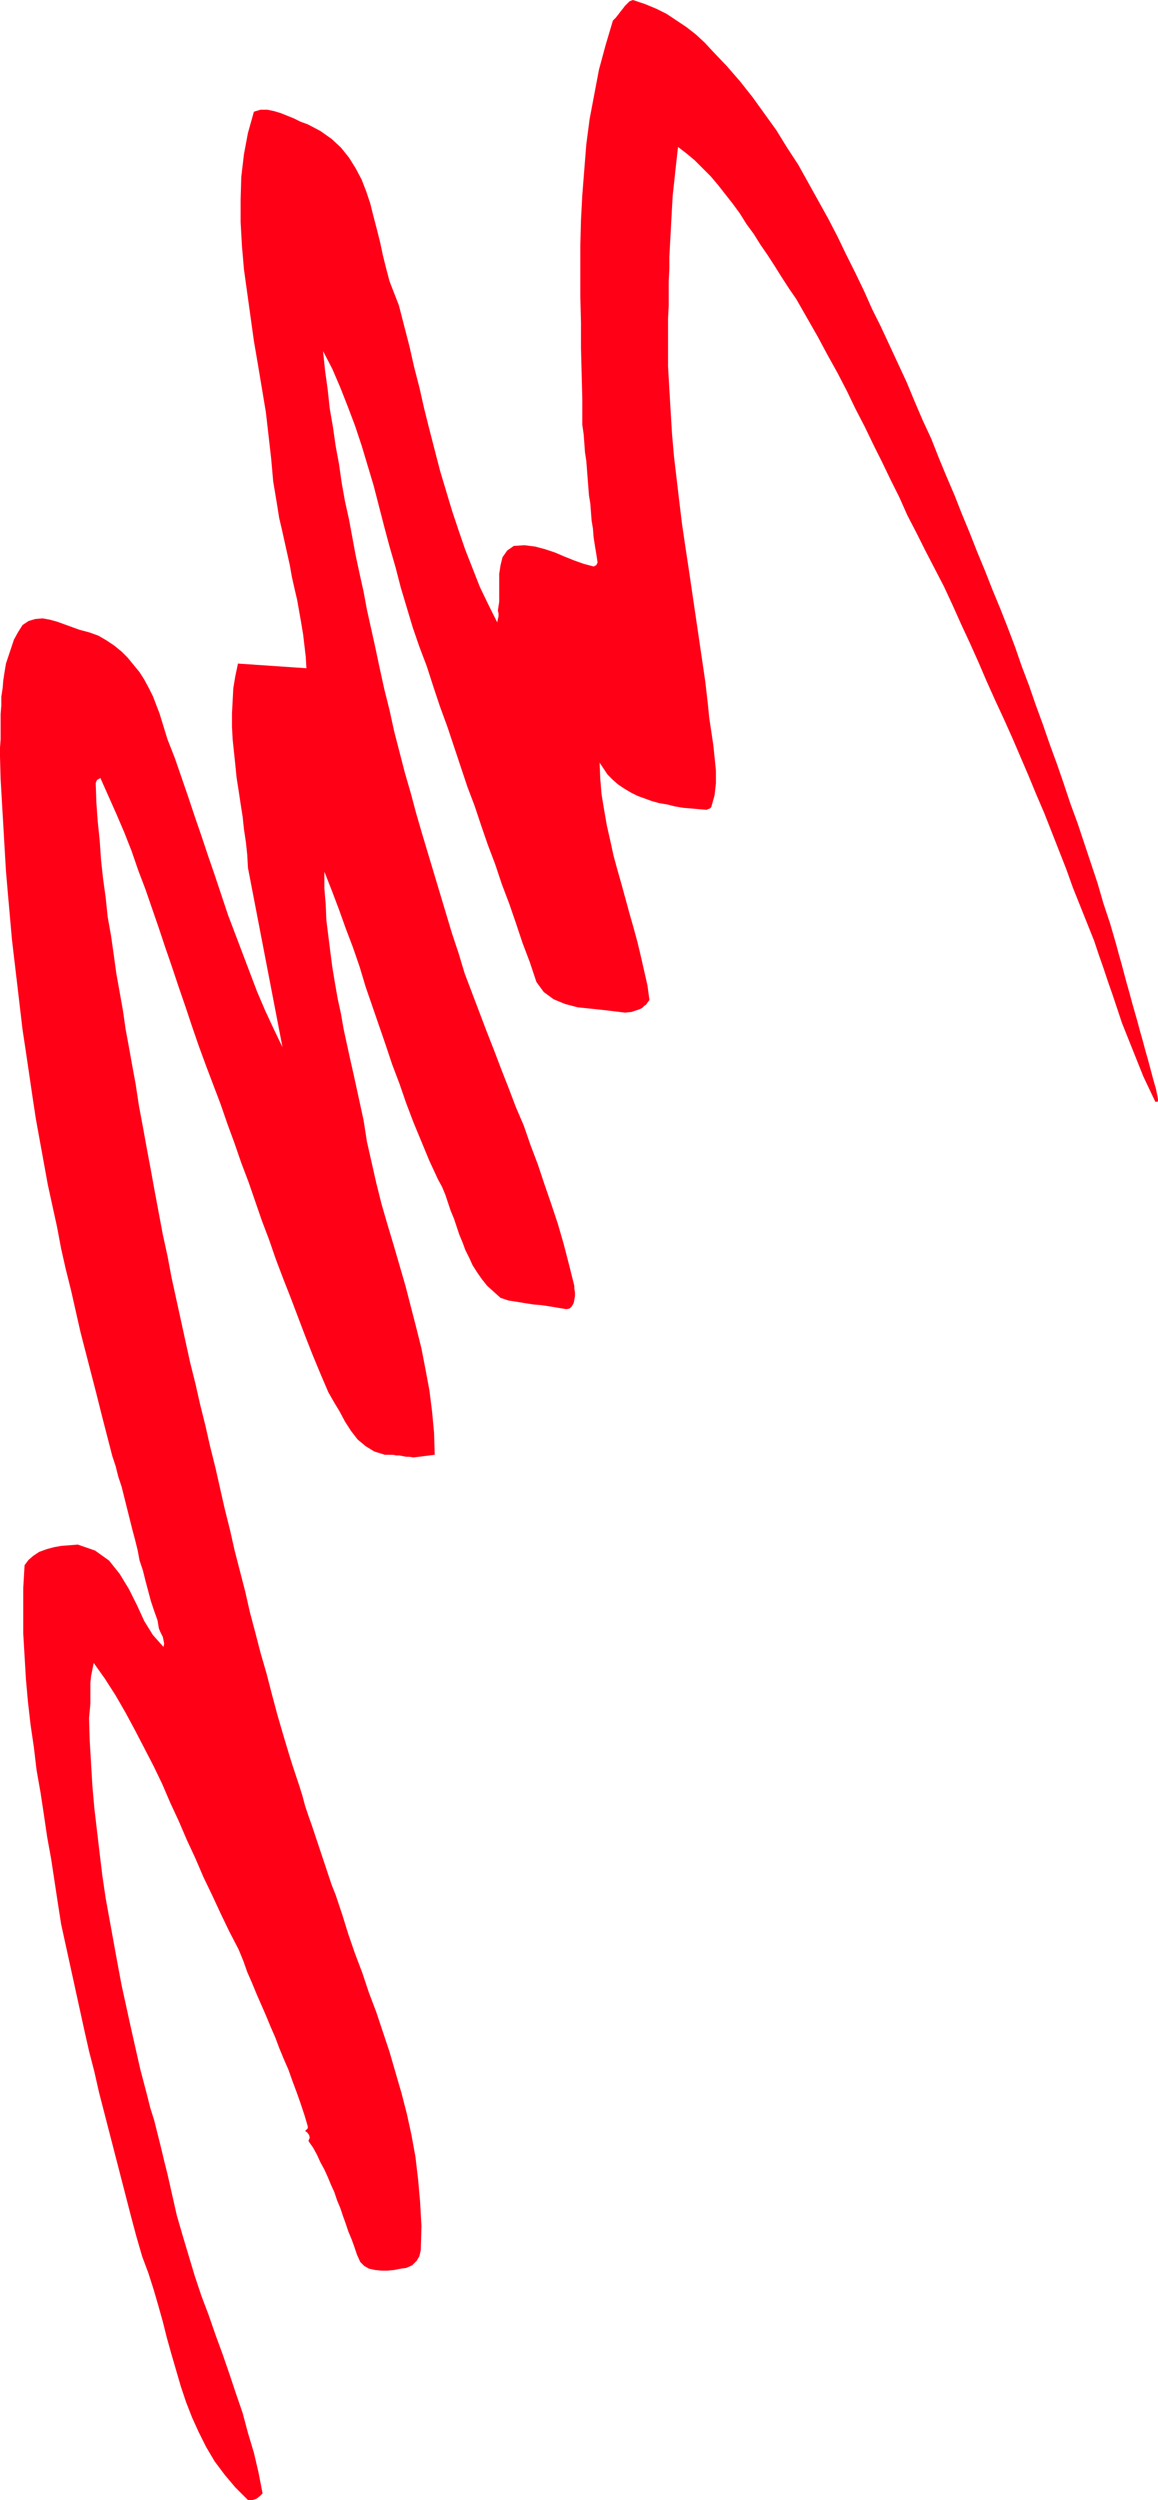
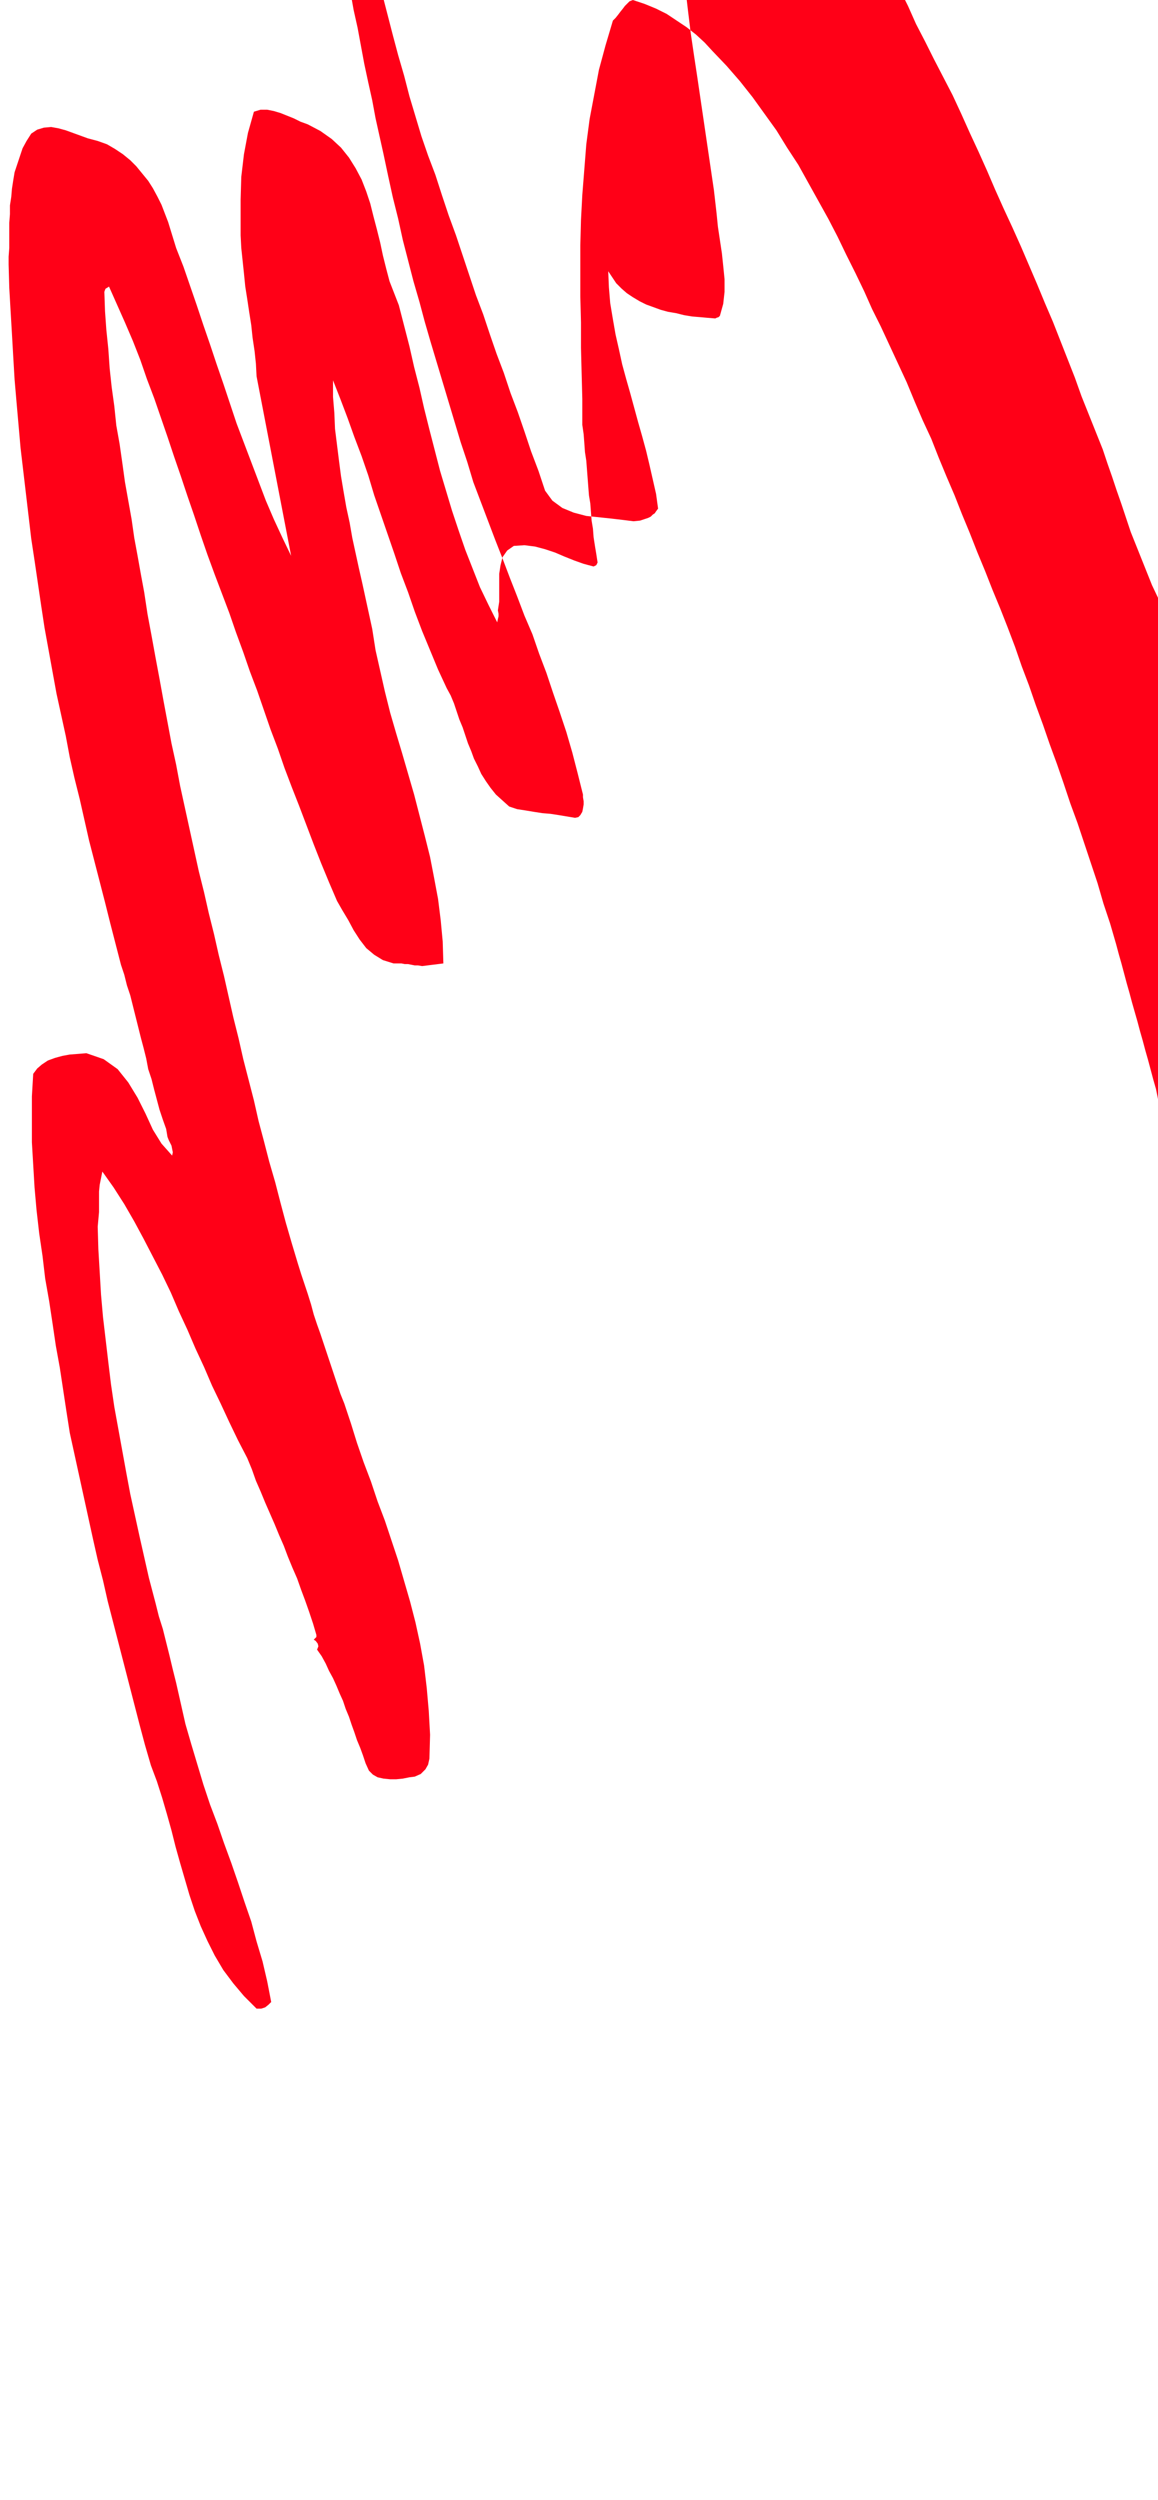
<svg xmlns="http://www.w3.org/2000/svg" fill-rule="evenodd" height="3.76in" preserveAspectRatio="none" stroke-linecap="round" viewBox="0 0 1742 3760" width="1.742in">
  <style>.brush0{fill:#fff}.pen0{stroke:#000;stroke-width:1;stroke-linejoin:round}</style>
-   <path style="stroke:none;fill:#ff0017" d="m1742 1653-3-15-4-14-4-15-4-15-4-14-4-15-4-14-4-15-4-14-4-14-4-15-4-14-4-15-4-15-4-14-4-15-9-31-10-30-9-31-10-30-10-30-10-30-11-30-10-30-10-29-11-30-10-29-11-30-10-29-11-29-10-29-11-29-11-28-12-29-11-28-12-29-11-28-12-29-11-28-12-28-12-29-11-28-13-28-12-28-12-29-13-28-13-28-13-28-13-26-12-27-13-27-14-28-13-27-14-27-15-27-15-27-15-27-17-26-16-26-18-25-18-25-19-24-20-23-21-22-12-13-13-12-14-11-15-10-15-10-16-8-17-7-18-6-5 2-3 3-4 4-3 4-4 5-3 4-4 5-4 4-11 37-10 37-7 37-7 37-5 38-3 38-3 38-2 38-1 38v77l1 39v38l1 39 1 38v39l2 14 1 13 1 14 2 13 1 13 1 13 1 13 1 13 2 12 1 13 1 13 2 12 1 13 2 13 2 12 2 13-1 2-1 2-2 1-2 1-15-4-14-5-15-6-14-6-15-5-15-4-16-2-16 1-10 7-7 10-3 12-2 13v42l-2 13 1 5v4l-1 4-1 5-13-26-13-27-11-28-11-28-10-29-10-30-9-30-9-30-8-31-8-31-8-32-7-31-8-31-7-31-8-31-8-31-7-18-7-18-5-19-5-20-4-19-5-20-5-19-5-20-6-18-7-18-9-17-10-16-12-15-14-13-17-12-19-10-11-4-10-5-10-4-10-4-10-3-10-2h-10l-10 3-9 32-6 32-4 34-1 34v34l2 36 3 35 5 36 5 36 5 36 6 35 6 36 6 36 4 35 4 35 3 34 3 18 3 18 3 19 4 17 4 18 4 18 4 18 3 17 4 18 4 17 3 17 3 17 3 18 2 17 2 17 1 17-103-7-4 19-3 18-1 19-1 19v20l1 19 2 19 2 19 2 20 3 19 3 20 3 19 2 19 3 20 2 19 1 19 52 270-13-27-13-28-12-28-11-29-11-29-11-29-11-29-10-30-10-30-10-29-10-30-10-29-10-30-10-29-10-29-11-28-4-13-4-13-4-13-5-13-5-13-6-12-7-13-7-11-9-11-9-11-9-9-11-9-12-8-12-7-14-5-15-4-11-4-11-4-11-4-11-3-11-2-11 1-10 3-9 6-7 11-6 11-4 12-4 12-4 12-2 12-2 13-1 12-2 13v13l-1 13v38l-1 13v12l1 35 2 35 2 34 2 35 2 34 3 35 3 34 3 34 4 34 4 34 4 34 4 34 5 33 5 34 5 34 5 33 6 33 6 33 6 33 7 32 7 32 6 32 7 31 8 32 7 31 7 31 8 31 8 31 8 31 8 32 8 31 8 31 5 15 4 16 5 15 4 16 4 16 4 16 4 16 4 15 4 16 3 16 5 15 4 16 4 15 4 15 5 15 5 14 1 6 1 6 2 5 2 4 2 4 1 5 1 5-1 5-16-18-13-21-11-24-12-24-14-23-16-20-21-15-26-9-12 1-13 1-11 2-11 3-11 4-9 6-7 6-6 8-2 34v69l2 34 2 34 3 34 4 35 5 34 4 34 6 34 5 33 5 34 6 33 5 33 5 33 5 32 7 32 7 32 7 32 7 32 7 32 7 31 8 31 7 31 8 31 8 31 8 31 8 31 8 31 8 31 8 30 9 31 9 24 8 25 7 24 7 25 6 24 7 25 7 24 7 24 8 24 9 23 10 22 11 22 13 22 15 20 16 19 19 19h7l6-2 5-4 4-4-6-31-7-30-9-30-8-30-10-29-10-30-10-29-11-30-10-29-11-29-10-30-9-30-9-30-9-31-7-31-7-31-5-20-5-21-5-20-5-20-6-19-5-20-5-19-5-19-7-31-7-31-7-32-7-32-6-32-6-33-6-33-6-33-5-34-4-33-4-34-4-34-3-34-2-34-2-34-1-34 1-11 1-11v-31l1-10 2-10 2-10 17 24 16 25 15 26 14 26 14 27 14 27 13 27 12 28 13 28 12 28 13 28 12 28 13 27 13 28 13 27 14 27 7 17 6 17 7 16 7 17 7 16 7 16 7 17 7 16 6 16 7 17 7 16 6 17 6 16 6 17 6 18 5 17v3l-2 2-2 2 3 2 3 4 1 4-2 5 7 10 6 11 5 11 6 11 5 11 5 12 5 11 4 12 5 12 4 12 4 11 4 12 5 12 4 11 4 12 5 11 6 6 7 4 9 2 10 1h9l10-1 10-2 8-1 9-4 7-7 4-7 2-9 1-36-2-36-3-34-4-34-6-33-7-32-8-31-9-31-9-31-10-30-10-30-11-29-10-30-11-29-10-29-9-29-5-15-5-15-6-15-5-15-5-15-5-15-5-15-5-15-5-15-5-14-5-15-4-15-5-16-5-15-5-15-5-16-9-30-9-31-8-30-8-31-9-31-8-31-8-30-7-31-8-31-8-31-7-31-8-32-7-31-7-31-8-32-7-31-8-32-7-31-8-32-7-32-7-32-7-32-7-32-6-32-7-32-6-32-6-32-6-33-6-32-6-33-6-32-5-33-5-27-5-28-5-27-4-28-5-28-5-28-4-29-4-28-5-28-3-29-4-29-3-28-2-29-3-29-2-28-1-29 1-3 1-2 2-1 3-2 12 27 12 27 12 28 11 28 10 29 11 29 10 29 10 29 10 30 10 29 10 30 10 29 10 30 10 29 11 30 11 29 11 29 10 29 11 30 10 29 11 29 10 29 10 29 11 29 10 29 11 29 11 28 11 29 11 29 11 28 12 29 12 28 8 14 9 15 8 15 9 14 10 13 12 10 13 8 16 5h12l5 1h5l5 1 5 1h5l6 1 32-4-1-33-3-32-4-32-6-32-6-31-8-32-8-31-8-31-9-31-9-31-9-30-9-31-8-32-7-31-7-31-5-32-5-23-5-23-5-23-5-22-5-23-5-23-4-23-5-23-4-23-4-24-3-23-3-24-3-24-1-24-2-24v-25l11 28 11 29 10 28 11 29 10 29 9 30 10 29 10 29 10 29 10 30 11 29 10 29 11 29 12 29 12 29 13 28 6 11 5 12 4 12 4 12 5 12 4 12 4 12 5 12 4 11 6 12 5 11 7 11 7 10 8 10 10 9 10 9 12 4 13 2 12 2 13 2 12 1 13 2 12 2 12 2 5-1 3-3 3-5 1-5 1-6v-5l-1-6v-4l-8-32-8-31-9-31-10-30-10-29-10-30-11-29-10-29-12-28-11-29-11-28-11-29-11-28-11-29-11-29-11-29-9-30-10-30-9-30-9-30-9-30-9-30-9-30-9-31-8-30-9-31-8-31-8-31-7-32-8-32-7-32-7-33-6-27-6-27-5-27-6-27-6-28-5-27-5-27-6-27-5-28-4-28-5-27-4-28-5-29-3-28-4-29-3-29 14 27 12 28 11 28 11 29 10 30 9 30 9 30 8 31 8 31 8 30 9 31 8 31 9 30 9 30 10 29 11 29 10 31 10 30 11 30 10 30 10 30 10 30 11 29 10 30 10 29 11 29 10 30 11 29 10 29 10 30 11 29 10 30 11 15 15 11 17 7 19 5 19 2 19 2 17 2 16 2 10-1 6-2 6-2 4-2 3-3 3-2 2-3 3-4-3-22-5-22-5-22-5-21-6-22-6-21-6-22-6-22-6-21-6-22-5-23-5-22-4-23-4-24-2-24-1-24 6 9 6 9 8 8 8 7 9 6 10 6 10 5 11 4 11 4 11 3 12 2 12 3 12 2 12 1 11 1 12 1 2-1 3-1 1-1 1-1 5-18 2-18v-19l-2-20-2-19-3-20-3-20-2-20-4-35-5-34-5-34-5-34-5-34-5-34-5-33-5-34-4-33-4-34-4-34-3-34-2-33-2-34-2-35v-72l1-19v-37l1-19v-18l1-19 1-18 1-19 1-18 1-18 2-18 2-19 2-18 2-18 13 10 12 10 12 12 12 12 11 13 11 14 11 14 11 15 10 16 11 15 10 16 11 16 11 17 10 16 11 17 11 16 16 28 16 28 15 28 15 27 14 27 13 27 14 27 13 27 13 26 13 27 13 26 12 27 14 27 13 26 14 27 14 27 13 28 13 29 13 28 13 29 12 28 13 29 13 28 13 29 12 28 12 28 12 29 12 28 11 28 11 28 11 28 10 28 8 20 8 20 8 20 8 20 7 21 7 20 7 21 7 20 7 21 7 21 8 20 8 20 8 20 8 20 9 19 9 19h3l1-1v-3z" />
+   <path style="stroke:none;fill:#ff0017" d="m1742 1653-3-15-4-14-4-15-4-15-4-14-4-15-4-14-4-15-4-14-4-14-4-15-4-14-4-15-4-15-4-14-4-15-9-31-10-30-9-31-10-30-10-30-10-30-11-30-10-30-10-29-11-30-10-29-11-30-10-29-11-29-10-29-11-29-11-28-12-29-11-28-12-29-11-28-12-29-11-28-12-28-12-29-11-28-13-28-12-28-12-29-13-28-13-28-13-28-13-26-12-27-13-27-14-28-13-27-14-27-15-27-15-27-15-27-17-26-16-26-18-25-18-25-19-24-20-23-21-22-12-13-13-12-14-11-15-10-15-10-16-8-17-7-18-6-5 2-3 3-4 4-3 4-4 5-3 4-4 5-4 4-11 37-10 37-7 37-7 37-5 38-3 38-3 38-2 38-1 38v77l1 39v38l1 39 1 38v39l2 14 1 13 1 14 2 13 1 13 1 13 1 13 1 13 2 12 1 13 1 13 2 12 1 13 2 13 2 12 2 13-1 2-1 2-2 1-2 1-15-4-14-5-15-6-14-6-15-5-15-4-16-2-16 1-10 7-7 10-3 12-2 13v42l-2 13 1 5v4l-1 4-1 5-13-26-13-27-11-28-11-28-10-29-10-30-9-30-9-30-8-31-8-31-8-32-7-31-8-31-7-31-8-31-8-31-7-18-7-18-5-19-5-20-4-19-5-20-5-19-5-20-6-18-7-18-9-17-10-16-12-15-14-13-17-12-19-10-11-4-10-5-10-4-10-4-10-3-10-2h-10l-10 3-9 32-6 32-4 34-1 34v34v20l1 19 2 19 2 19 2 20 3 19 3 20 3 19 2 19 3 20 2 19 1 19 52 270-13-27-13-28-12-28-11-29-11-29-11-29-11-29-10-30-10-30-10-29-10-30-10-29-10-30-10-29-10-29-11-28-4-13-4-13-4-13-5-13-5-13-6-12-7-13-7-11-9-11-9-11-9-9-11-9-12-8-12-7-14-5-15-4-11-4-11-4-11-4-11-3-11-2-11 1-10 3-9 6-7 11-6 11-4 12-4 12-4 12-2 12-2 13-1 12-2 13v13l-1 13v38l-1 13v12l1 35 2 35 2 34 2 35 2 34 3 35 3 34 3 34 4 34 4 34 4 34 4 34 5 33 5 34 5 34 5 33 6 33 6 33 6 33 7 32 7 32 6 32 7 31 8 32 7 31 7 31 8 31 8 31 8 31 8 32 8 31 8 31 5 15 4 16 5 15 4 16 4 16 4 16 4 16 4 15 4 16 3 16 5 15 4 16 4 15 4 15 5 15 5 14 1 6 1 6 2 5 2 4 2 4 1 5 1 5-1 5-16-18-13-21-11-24-12-24-14-23-16-20-21-15-26-9-12 1-13 1-11 2-11 3-11 4-9 6-7 6-6 8-2 34v69l2 34 2 34 3 34 4 35 5 34 4 34 6 34 5 33 5 34 6 33 5 33 5 33 5 32 7 32 7 32 7 32 7 32 7 32 7 31 8 31 7 31 8 31 8 31 8 31 8 31 8 31 8 31 8 30 9 31 9 24 8 25 7 24 7 25 6 24 7 25 7 24 7 24 8 24 9 23 10 22 11 22 13 22 15 20 16 19 19 19h7l6-2 5-4 4-4-6-31-7-30-9-30-8-30-10-29-10-30-10-29-11-30-10-29-11-29-10-30-9-30-9-30-9-31-7-31-7-31-5-20-5-21-5-20-5-20-6-19-5-20-5-19-5-19-7-31-7-31-7-32-7-32-6-32-6-33-6-33-6-33-5-34-4-33-4-34-4-34-3-34-2-34-2-34-1-34 1-11 1-11v-31l1-10 2-10 2-10 17 24 16 25 15 26 14 26 14 27 14 27 13 27 12 28 13 28 12 28 13 28 12 28 13 27 13 28 13 27 14 27 7 17 6 17 7 16 7 17 7 16 7 16 7 17 7 16 6 16 7 17 7 16 6 17 6 16 6 17 6 18 5 17v3l-2 2-2 2 3 2 3 4 1 4-2 5 7 10 6 11 5 11 6 11 5 11 5 12 5 11 4 12 5 12 4 12 4 11 4 12 5 12 4 11 4 12 5 11 6 6 7 4 9 2 10 1h9l10-1 10-2 8-1 9-4 7-7 4-7 2-9 1-36-2-36-3-34-4-34-6-33-7-32-8-31-9-31-9-31-10-30-10-30-11-29-10-30-11-29-10-29-9-29-5-15-5-15-6-15-5-15-5-15-5-15-5-15-5-15-5-15-5-14-5-15-4-15-5-16-5-15-5-15-5-16-9-30-9-31-8-30-8-31-9-31-8-31-8-30-7-31-8-31-8-31-7-31-8-32-7-31-7-31-8-32-7-31-8-32-7-31-8-32-7-32-7-32-7-32-7-32-6-32-7-32-6-32-6-32-6-33-6-32-6-33-6-32-5-33-5-27-5-28-5-27-4-28-5-28-5-28-4-29-4-28-5-28-3-29-4-29-3-28-2-29-3-29-2-28-1-29 1-3 1-2 2-1 3-2 12 27 12 27 12 28 11 28 10 29 11 29 10 29 10 29 10 30 10 29 10 30 10 29 10 30 10 29 11 30 11 29 11 29 10 29 11 30 10 29 11 29 10 29 10 29 11 29 10 29 11 29 11 28 11 29 11 29 11 28 12 29 12 28 8 14 9 15 8 15 9 14 10 13 12 10 13 8 16 5h12l5 1h5l5 1 5 1h5l6 1 32-4-1-33-3-32-4-32-6-32-6-31-8-32-8-31-8-31-9-31-9-31-9-30-9-31-8-32-7-31-7-31-5-32-5-23-5-23-5-23-5-22-5-23-5-23-4-23-5-23-4-23-4-24-3-23-3-24-3-24-1-24-2-24v-25l11 28 11 29 10 28 11 29 10 29 9 30 10 29 10 29 10 29 10 30 11 29 10 29 11 29 12 29 12 29 13 28 6 11 5 12 4 12 4 12 5 12 4 12 4 12 5 12 4 11 6 12 5 11 7 11 7 10 8 10 10 9 10 9 12 4 13 2 12 2 13 2 12 1 13 2 12 2 12 2 5-1 3-3 3-5 1-5 1-6v-5l-1-6v-4l-8-32-8-31-9-31-10-30-10-29-10-30-11-29-10-29-12-28-11-29-11-28-11-29-11-28-11-29-11-29-11-29-9-30-10-30-9-30-9-30-9-30-9-30-9-30-9-31-8-30-9-31-8-31-8-31-7-32-8-32-7-32-7-33-6-27-6-27-5-27-6-27-6-28-5-27-5-27-6-27-5-28-4-28-5-27-4-28-5-29-3-28-4-29-3-29 14 27 12 28 11 28 11 29 10 30 9 30 9 30 8 31 8 31 8 30 9 31 8 31 9 30 9 30 10 29 11 29 10 31 10 30 11 30 10 30 10 30 10 30 11 29 10 30 10 29 11 29 10 30 11 29 10 29 10 30 11 29 10 30 11 15 15 11 17 7 19 5 19 2 19 2 17 2 16 2 10-1 6-2 6-2 4-2 3-3 3-2 2-3 3-4-3-22-5-22-5-22-5-21-6-22-6-21-6-22-6-22-6-21-6-22-5-23-5-22-4-23-4-24-2-24-1-24 6 9 6 9 8 8 8 7 9 6 10 6 10 5 11 4 11 4 11 3 12 2 12 3 12 2 12 1 11 1 12 1 2-1 3-1 1-1 1-1 5-18 2-18v-19l-2-20-2-19-3-20-3-20-2-20-4-35-5-34-5-34-5-34-5-34-5-34-5-33-5-34-4-33-4-34-4-34-3-34-2-33-2-34-2-35v-72l1-19v-37l1-19v-18l1-19 1-18 1-19 1-18 1-18 2-18 2-19 2-18 2-18 13 10 12 10 12 12 12 12 11 13 11 14 11 14 11 15 10 16 11 15 10 16 11 16 11 17 10 16 11 17 11 16 16 28 16 28 15 28 15 27 14 27 13 27 14 27 13 27 13 26 13 27 13 26 12 27 14 27 13 26 14 27 14 27 13 28 13 29 13 28 13 29 12 28 13 29 13 28 13 29 12 28 12 28 12 29 12 28 11 28 11 28 11 28 10 28 8 20 8 20 8 20 8 20 7 21 7 20 7 21 7 20 7 21 7 21 8 20 8 20 8 20 8 20 9 19 9 19h3l1-1v-3z" />
</svg>